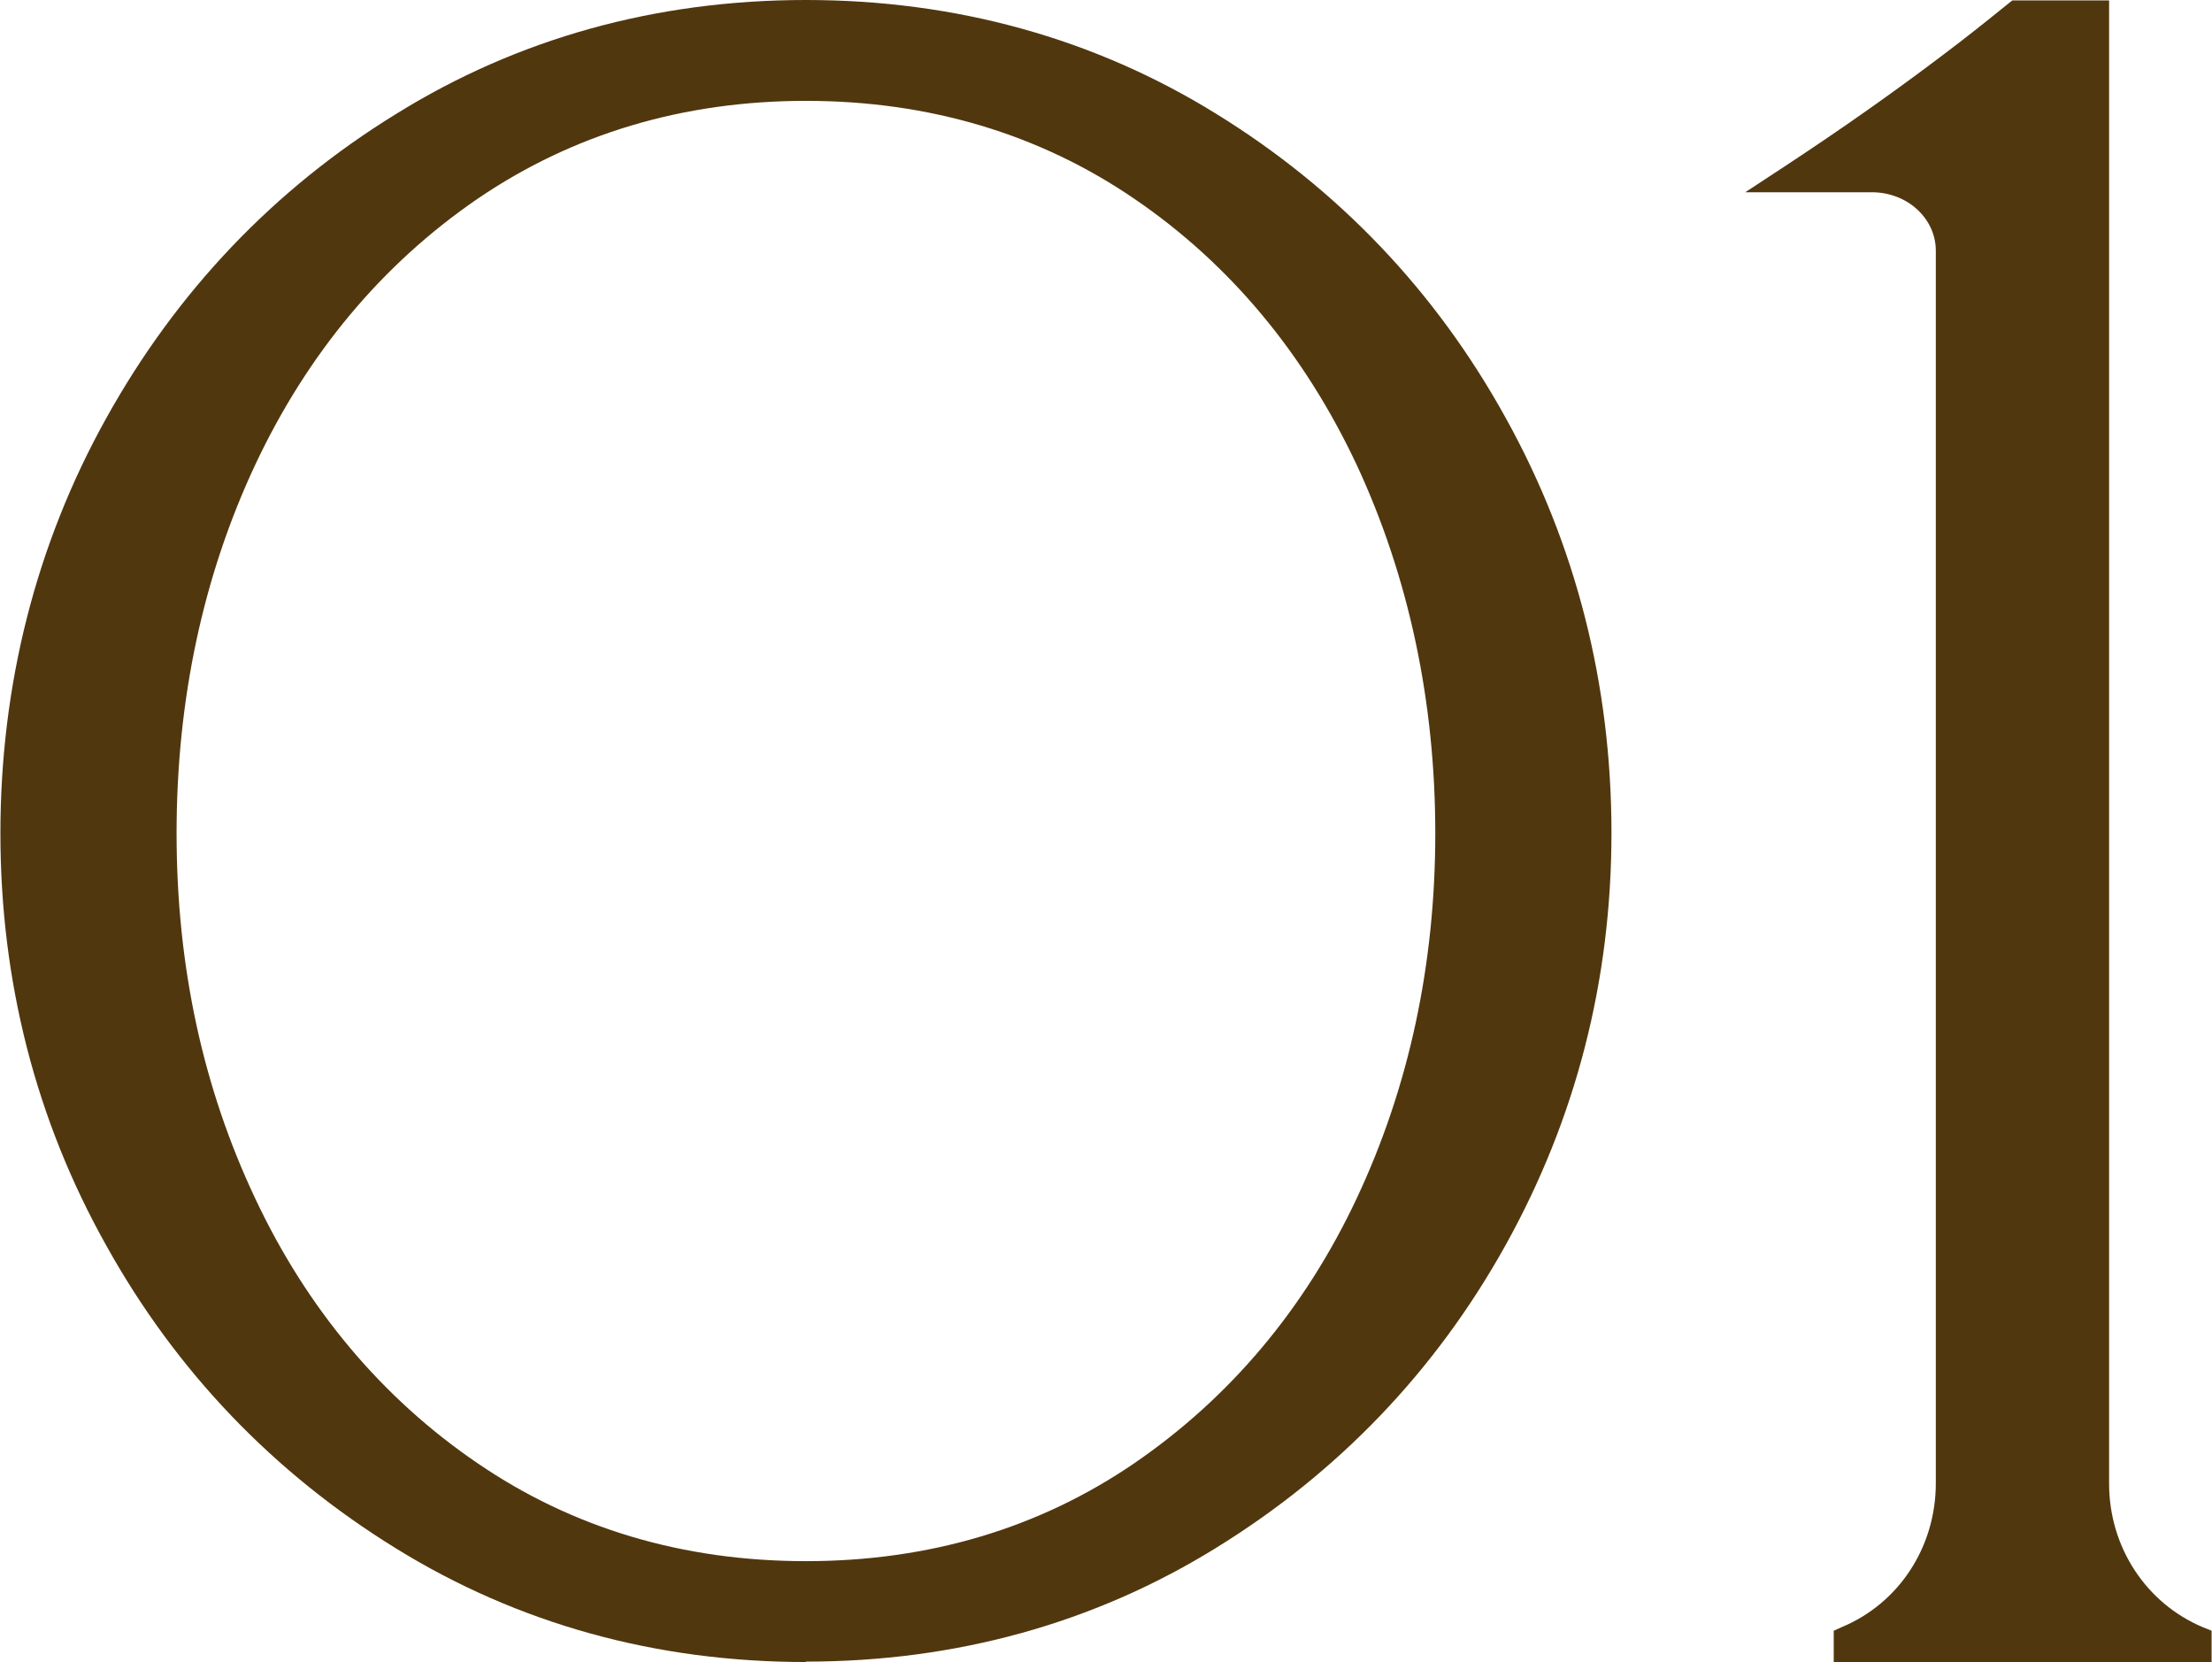
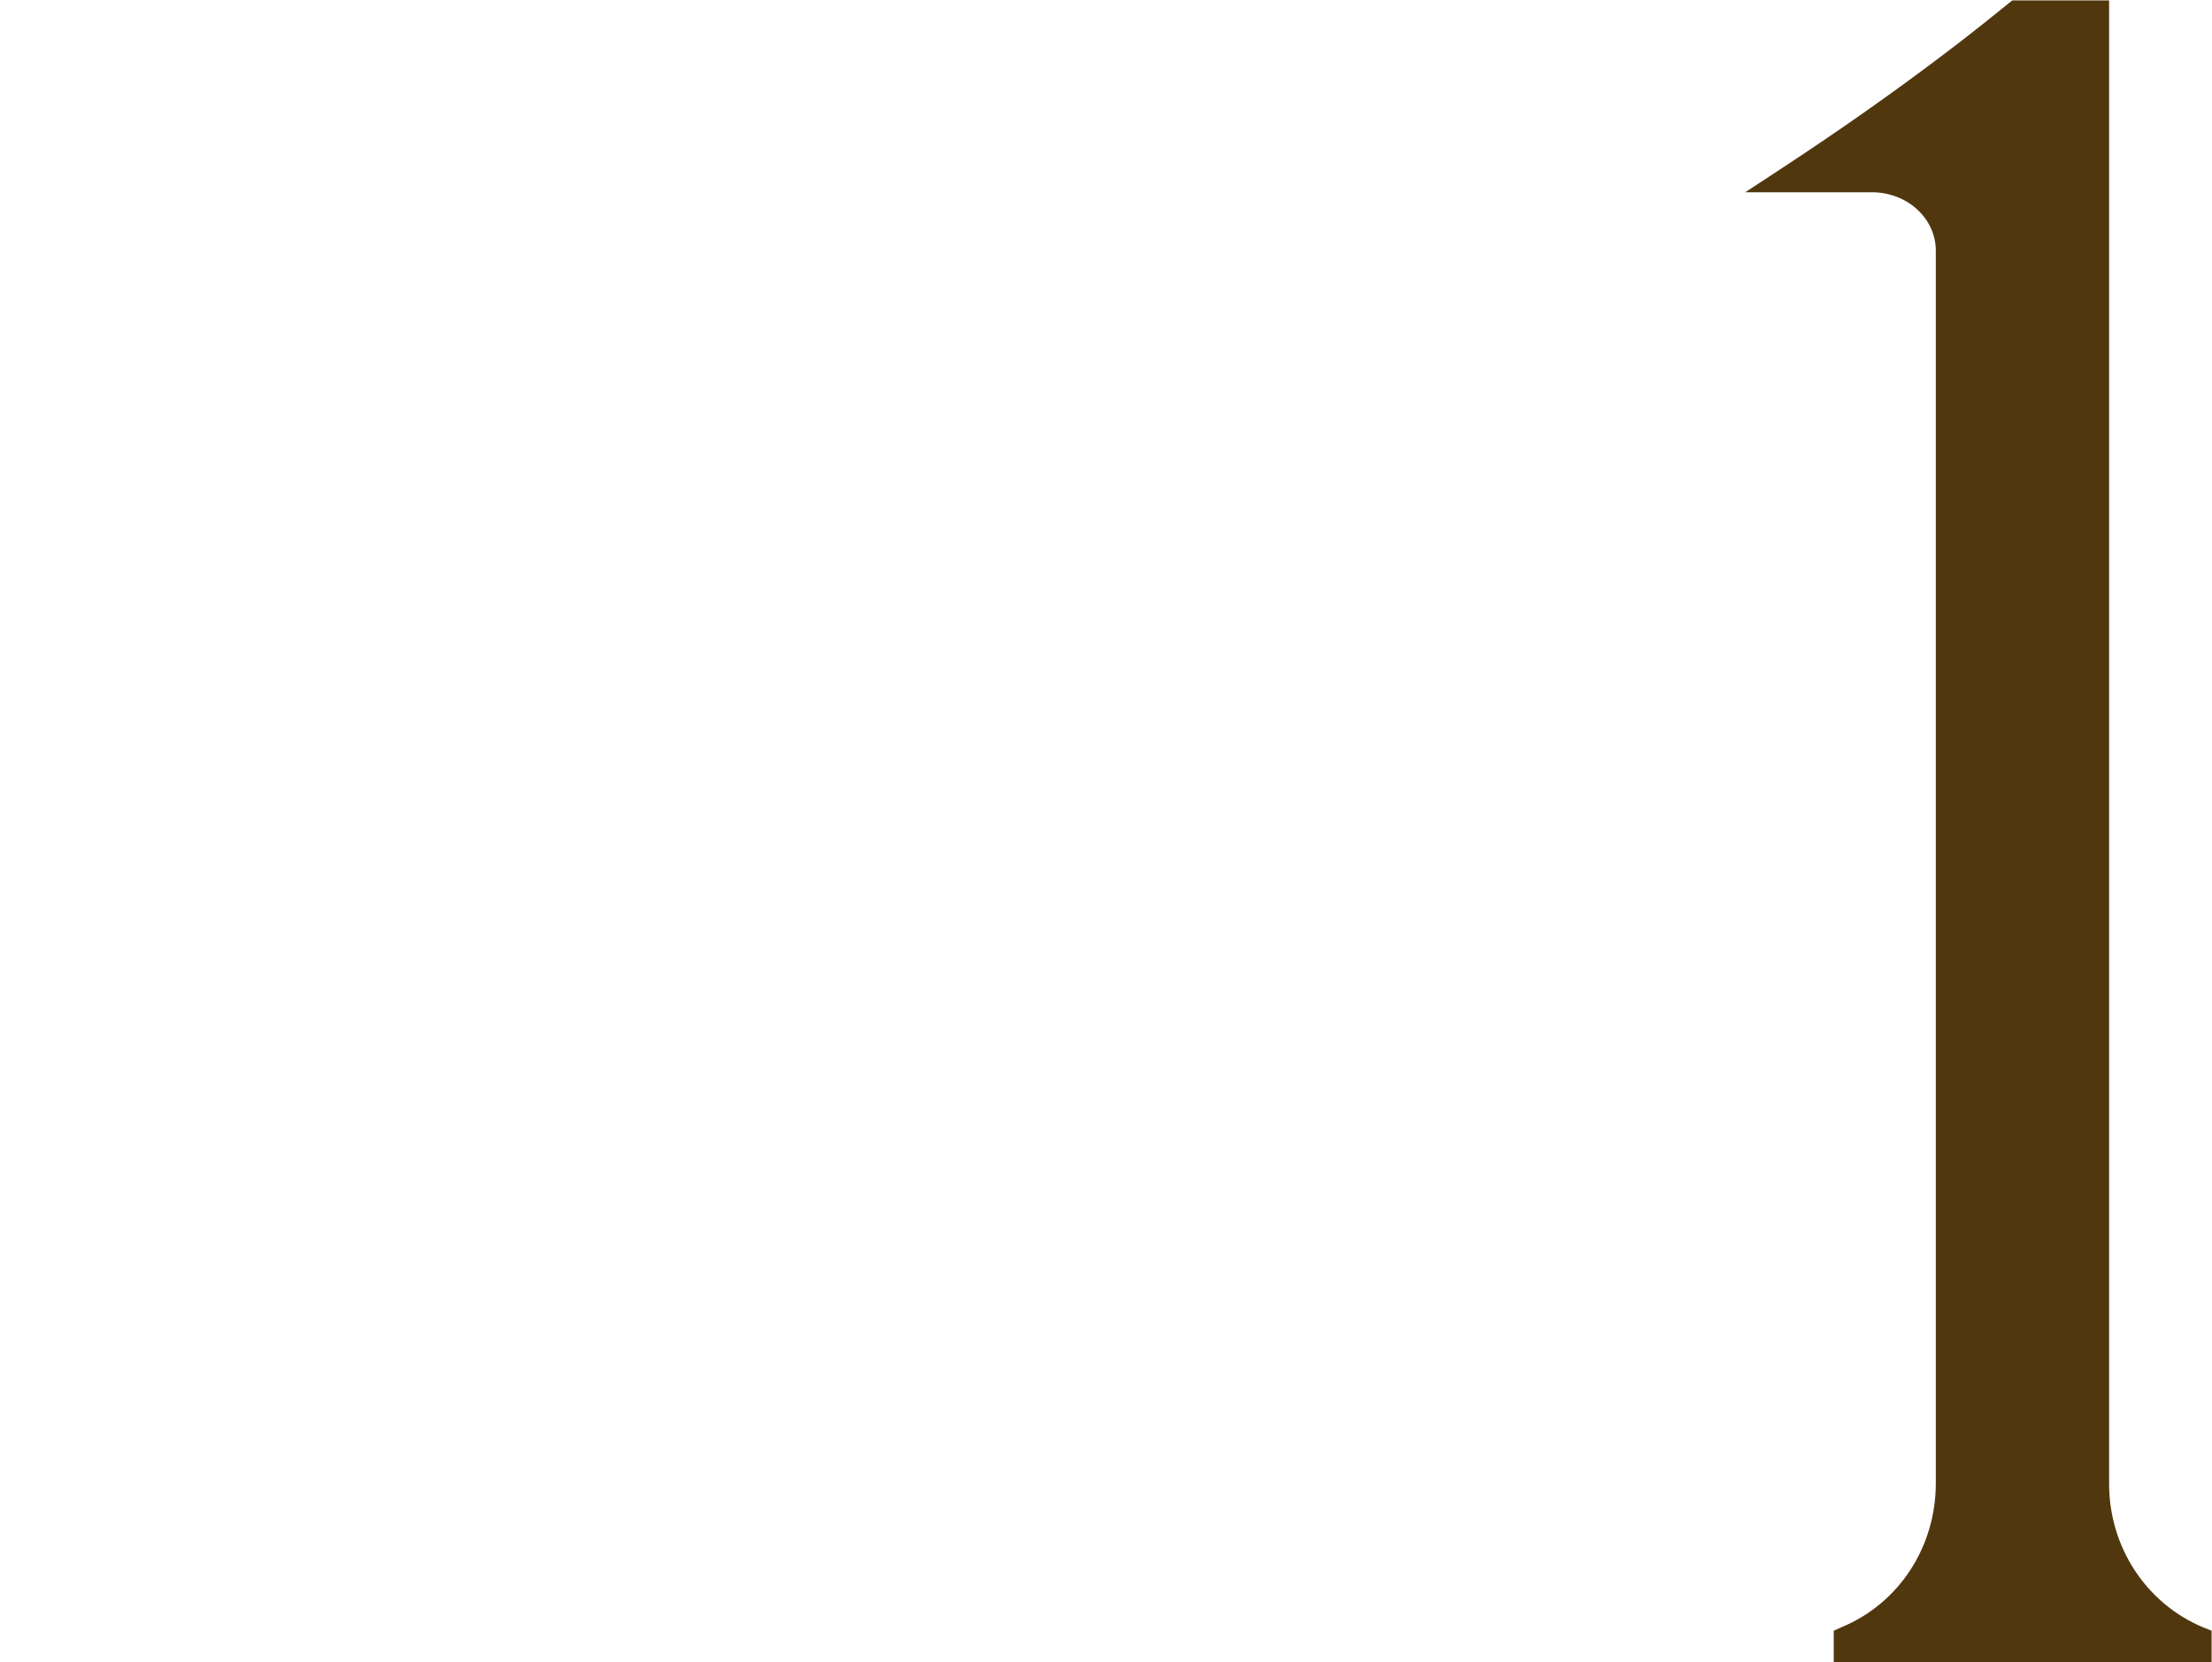
<svg xmlns="http://www.w3.org/2000/svg" viewBox="0 0 53.74 40.37">
  <g fill="#51370e">
-     <path d="m19.58 40.37c-3.65 0-7-.93-9.96-2.76-2.97-1.83-5.34-4.3-7.04-7.36-1.71-3.05-2.57-6.42-2.57-10.01s.86-7.01 2.57-10.08c1.71-3.08 4.08-5.57 7.04-7.39 2.96-1.84 6.32-2.77 9.96-2.77s7 .93 9.96 2.76c2.97 1.83 5.34 4.31 7.04 7.39 1.71 3.08 2.57 6.48 2.57 10.08s-.87 6.95-2.57 10.01-4.07 5.53-7.04 7.36c-2.96 1.83-6.32 2.76-9.96 2.76zm0-37.92c-2.98 0-5.66.8-7.98 2.38-2.32 1.59-4.13 3.76-5.4 6.46-1.27 2.71-1.91 5.72-1.91 8.95s.64 6.18 1.91 8.87c1.26 2.68 3.08 4.85 5.4 6.43 2.31 1.58 4.99 2.38 7.98 2.38s5.67-.8 7.98-2.38c2.32-1.59 4.14-3.75 5.4-6.43 1.27-2.7 1.91-5.68 1.91-8.87s-.64-6.22-1.91-8.95c-1.27-2.7-3.08-4.88-5.4-6.46-2.31-1.58-5-2.38-7.98-2.38z" />
    <path d="m44.55 40.37v-.76l.2-.09c1.39-.58 2.28-1.95 2.28-3.49v-29.94c0-.79-.7-1.42-1.55-1.42h-3.08l.93-.61c1.43-.94 2.69-1.83 3.84-2.7.56-.42 1.1-.85 1.63-1.28l.09-.07h2.35v36.03c0 1.54.9 2.91 2.29 3.49l.2.08v.76h-9.19z" />
  </g>
</svg>